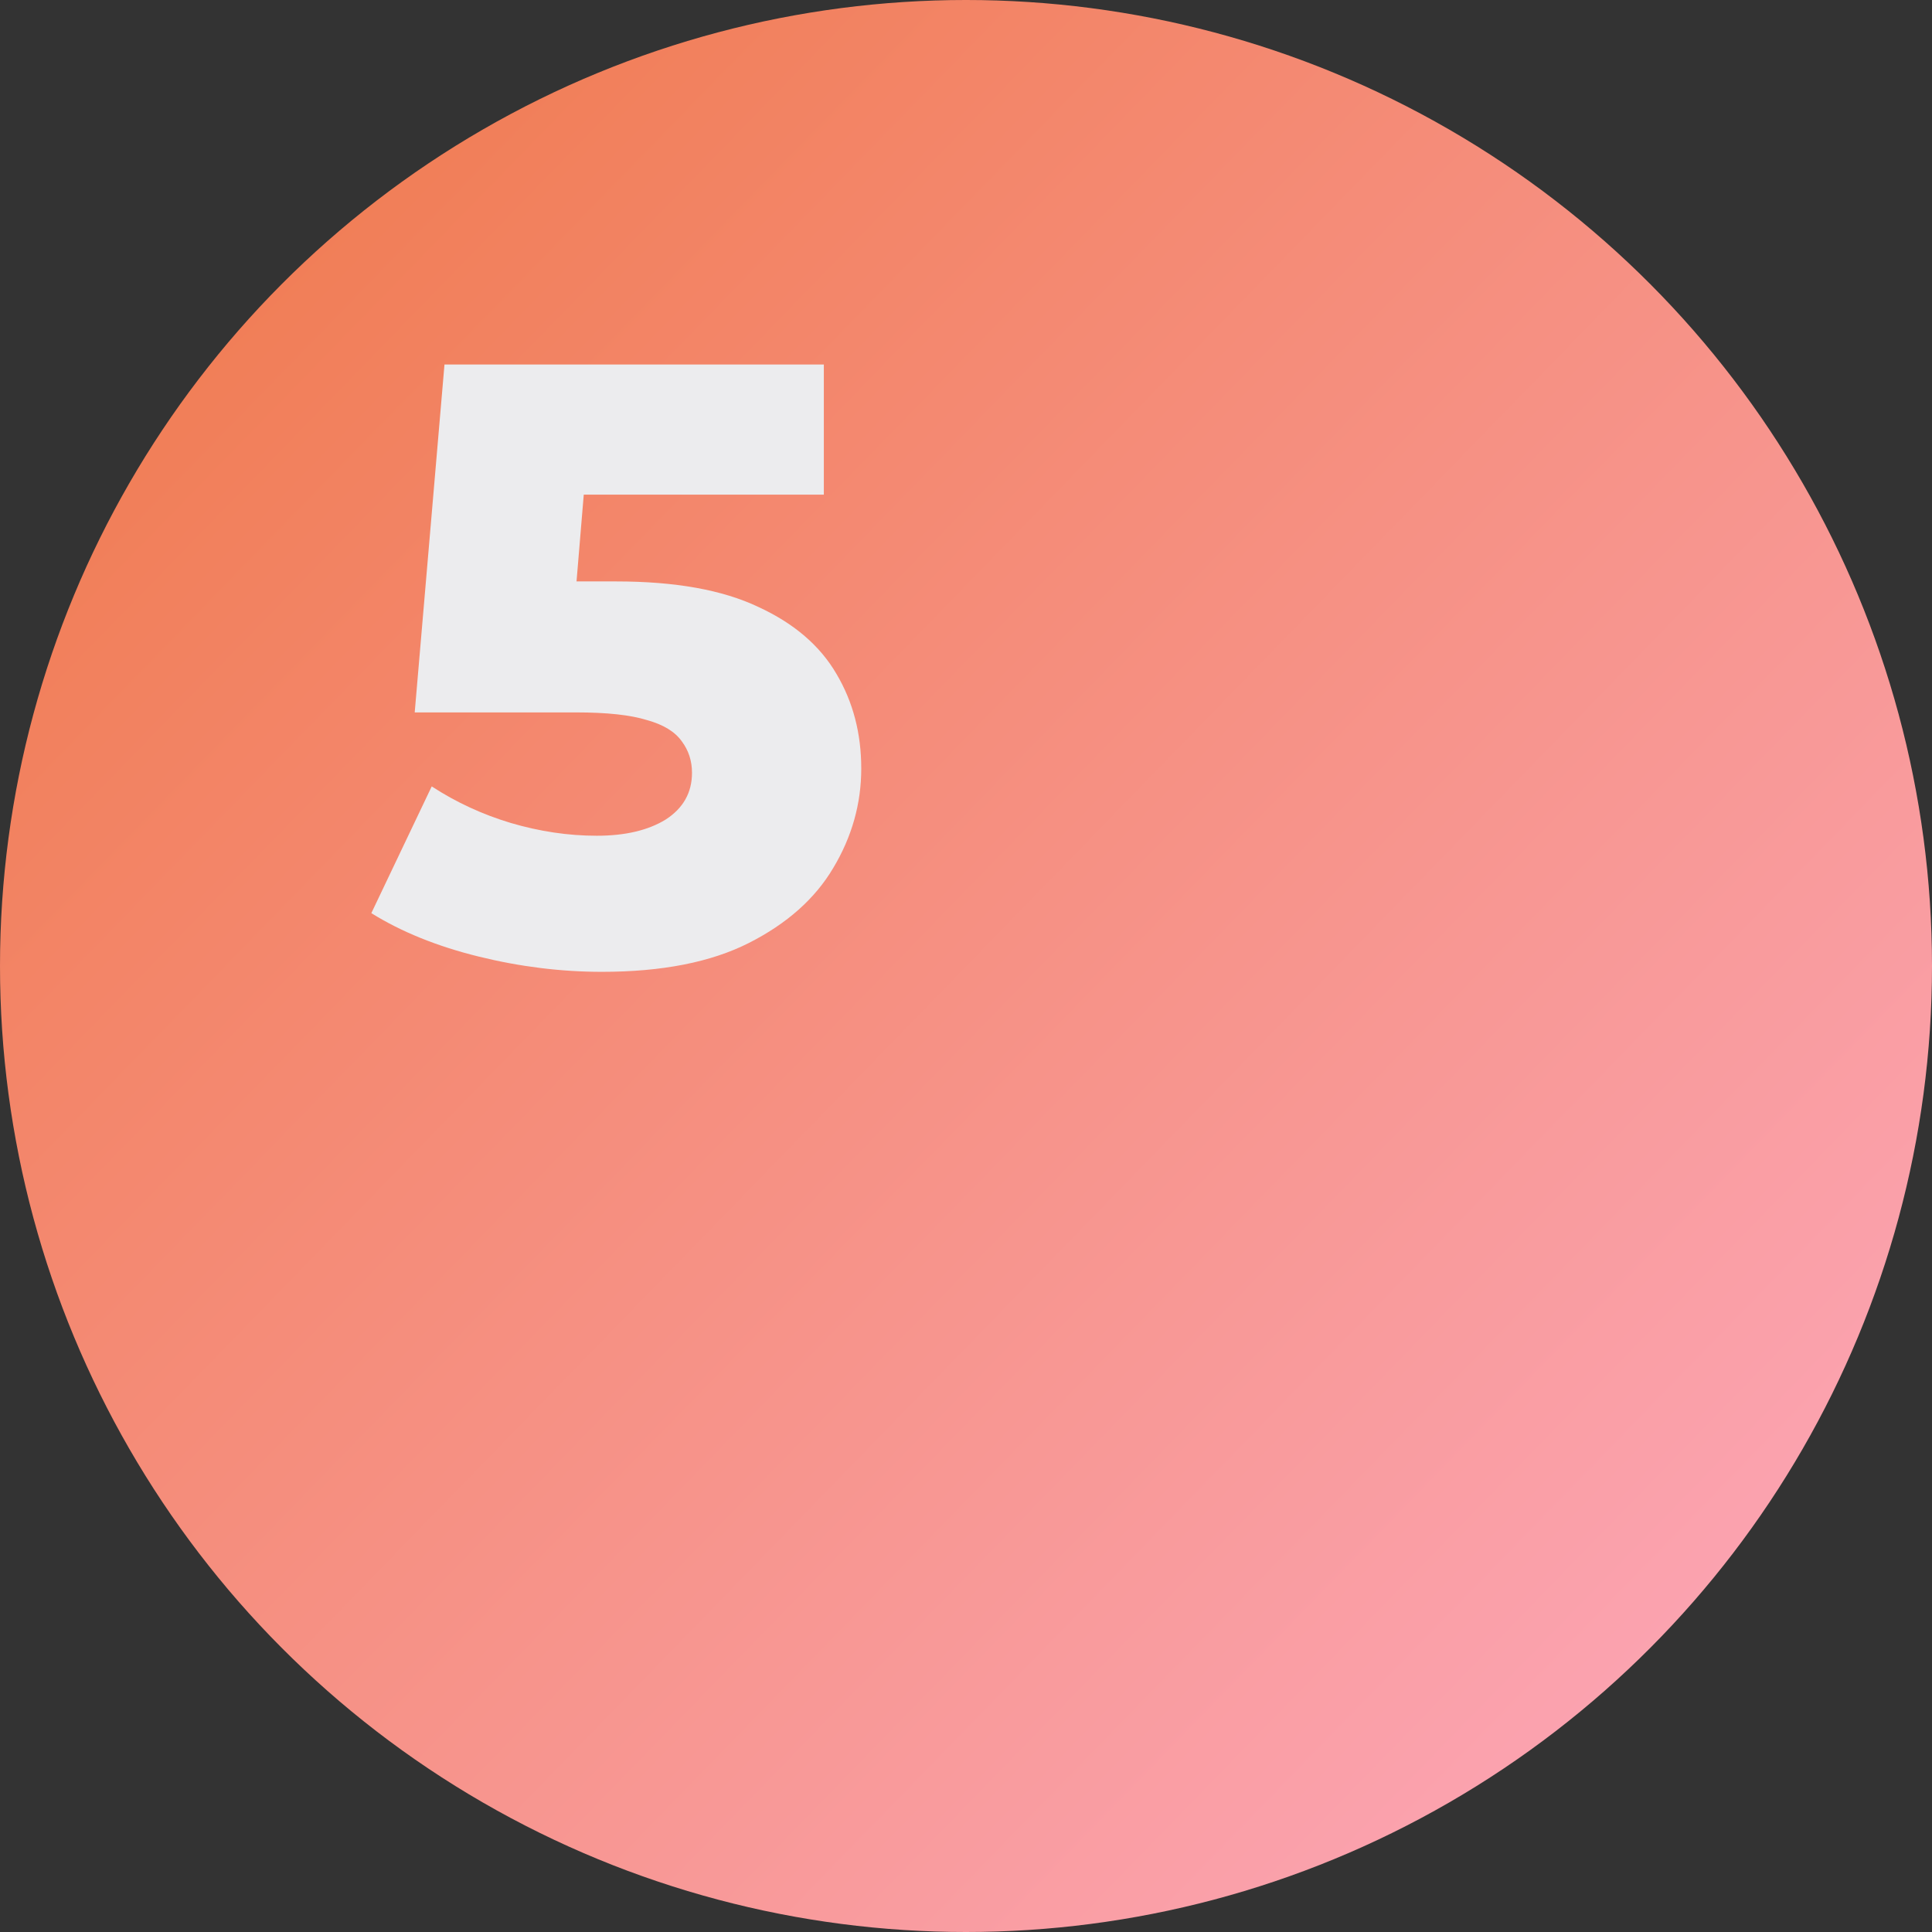
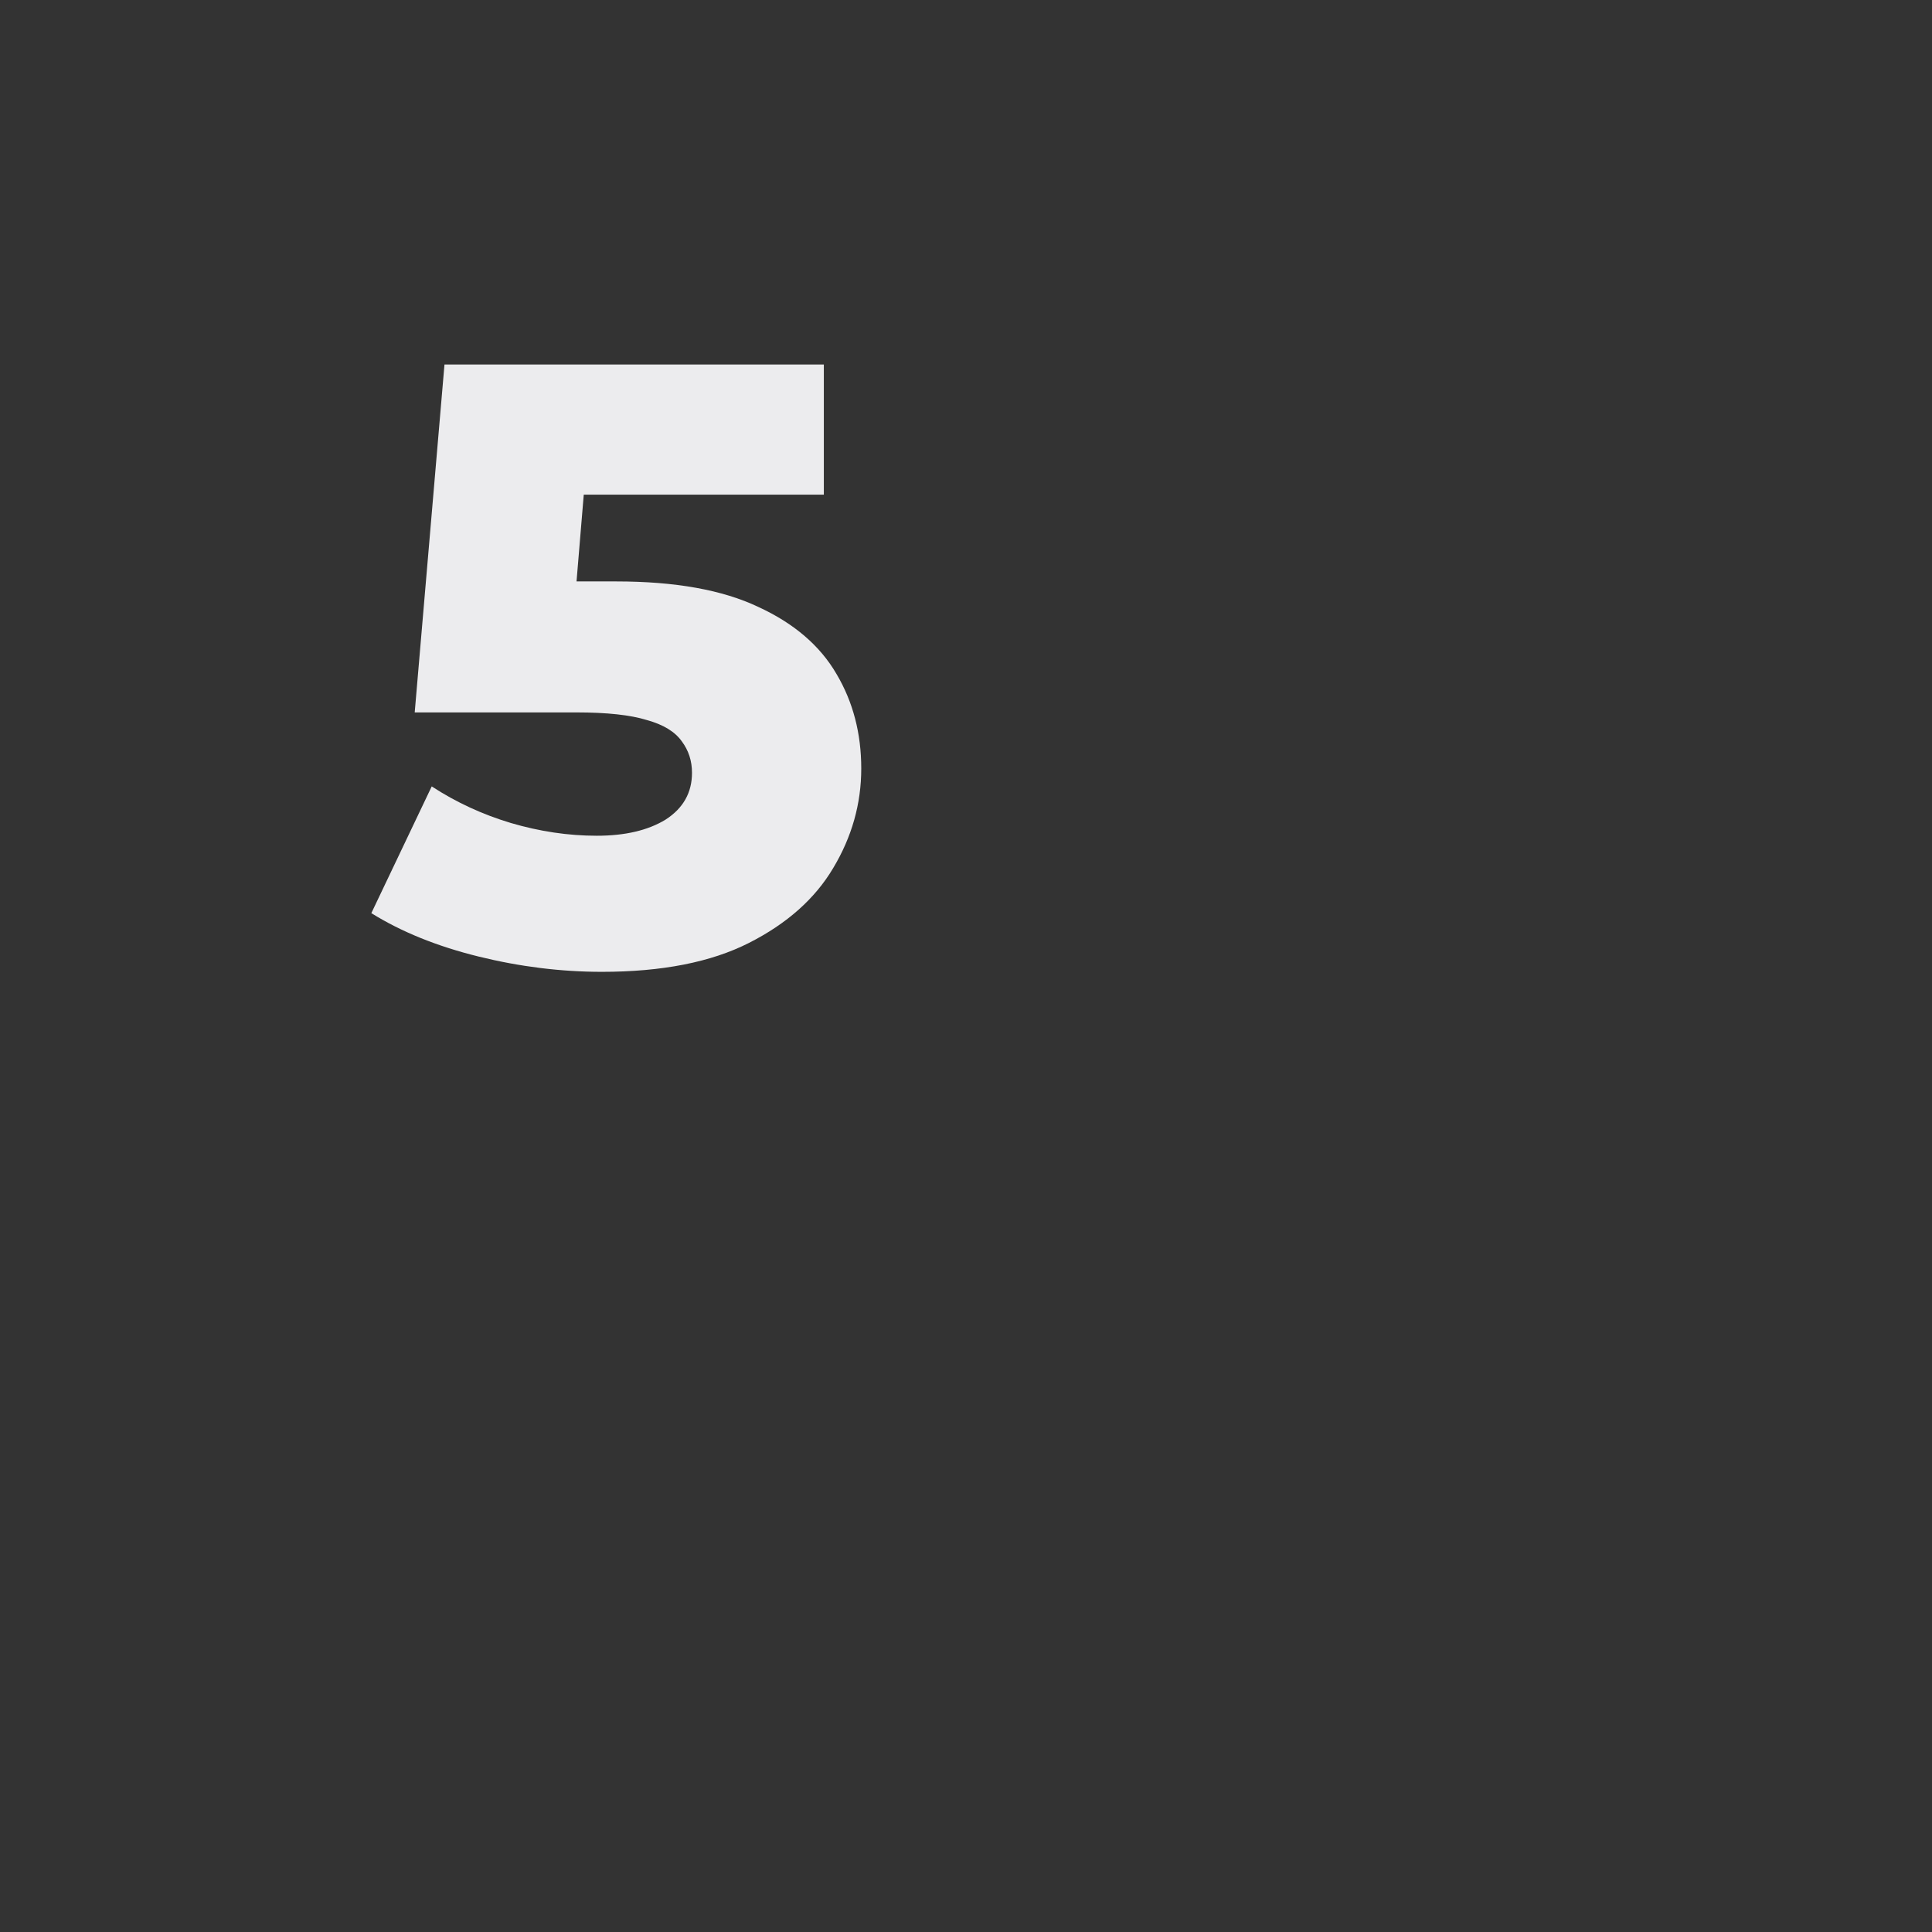
<svg xmlns="http://www.w3.org/2000/svg" width="159" height="159" viewBox="0 0 159 159" fill="none">
  <rect x="0" y="0" width="159" height="159" fill="#333333" stroke="none" />
-   <circle cx="79.5" cy="79.5" r="79.5" fill="url(#paint0_linear_150_14)" />
  <path d="M49.53 79.98C46.17 79.98 42.787 79.56 39.38 78.72C35.973 77.88 33.033 76.69 30.56 75.15L35.53 64.72C37.537 66.027 39.707 67.03 42.04 67.73C44.42 68.43 46.777 68.78 49.11 68.78C51.443 68.78 53.333 68.337 54.78 67.45C56.227 66.517 56.95 65.233 56.95 63.6C56.95 62.62 56.67 61.757 56.11 61.01C55.55 60.217 54.593 59.633 53.24 59.26C51.887 58.84 49.95 58.63 47.43 58.63H34.13L36.58 30H67.8V40.71H41.48L48.55 34.62L46.94 53.94L39.87 47.85H50.72C55.573 47.85 59.47 48.55 62.41 49.95C65.35 51.303 67.497 53.147 68.85 55.48C70.203 57.767 70.88 60.357 70.88 63.25C70.88 66.143 70.11 68.873 68.57 71.44C67.077 73.96 64.767 76.013 61.64 77.6C58.513 79.187 54.477 79.98 49.53 79.98Z" fill="#ECECEE" />
  <defs>
    <linearGradient id="paint0_linear_150_14" x1="23" y1="21.5" x2="139.125" y2="134.355" gradientUnits="userSpaceOnUse">
      <stop stop-color="#F17E57" />
      <stop offset="1" stop-color="#FBA3B0" />
    </linearGradient>
  </defs>
</svg>